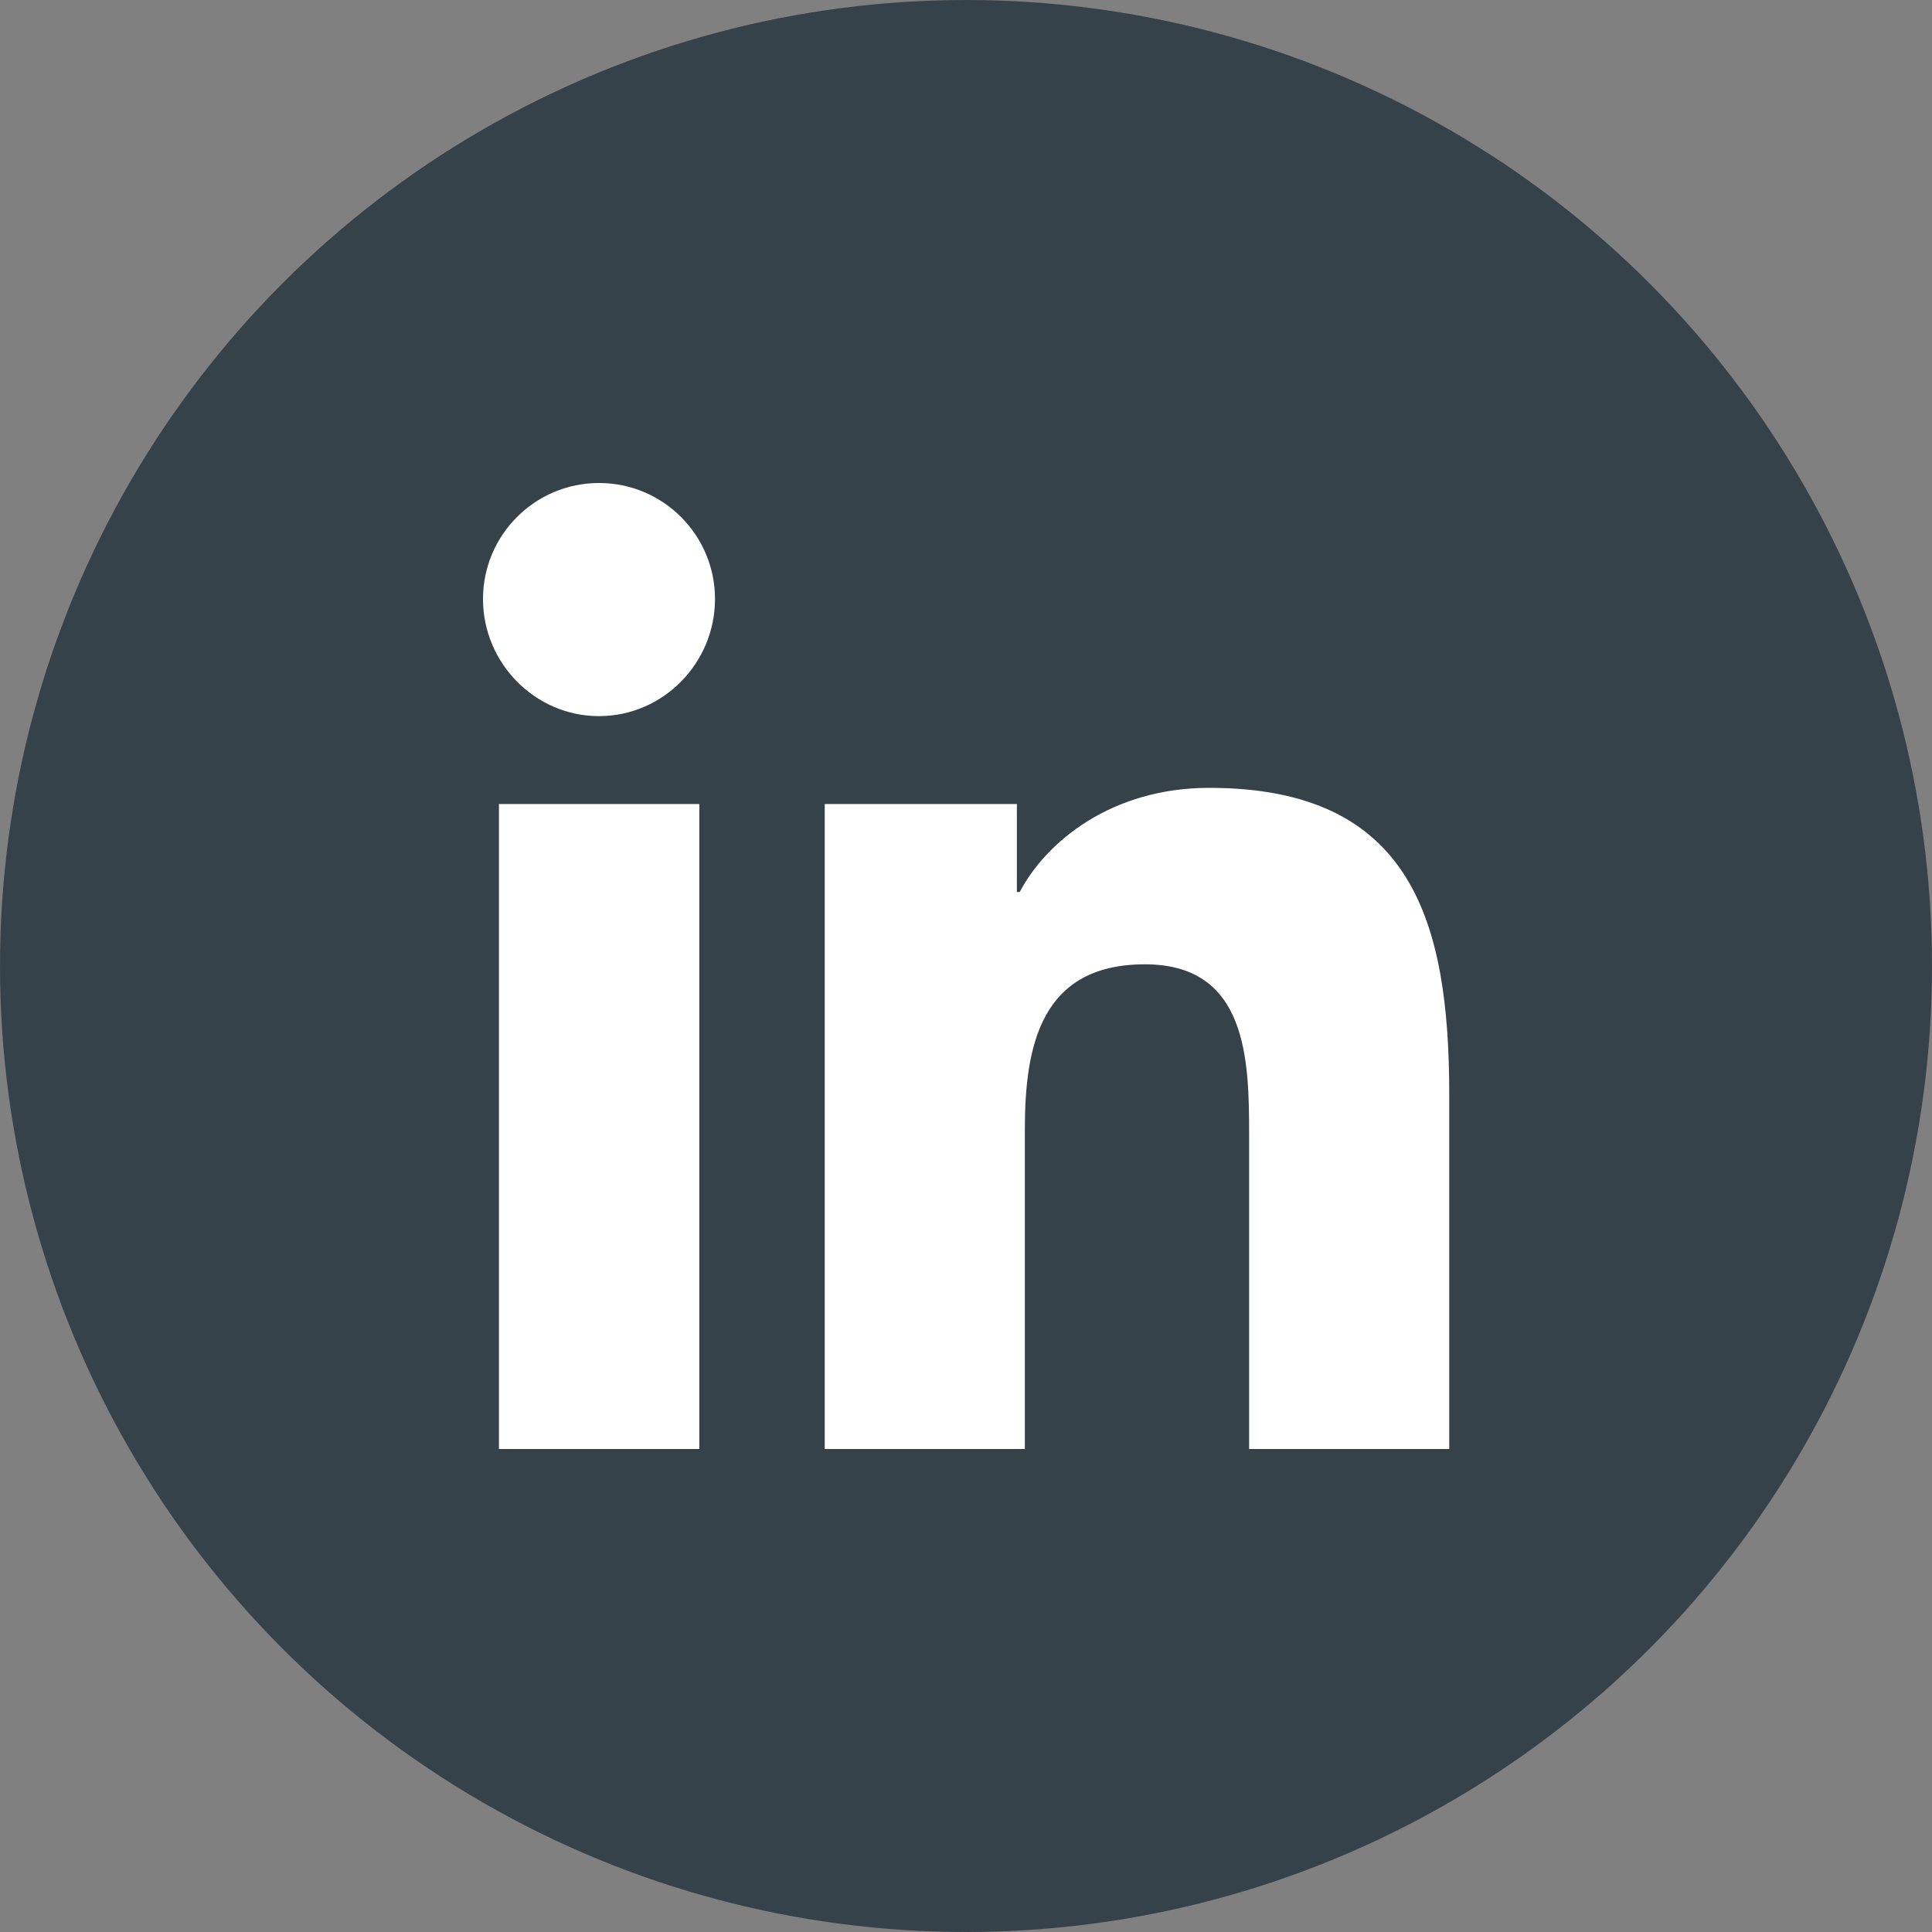
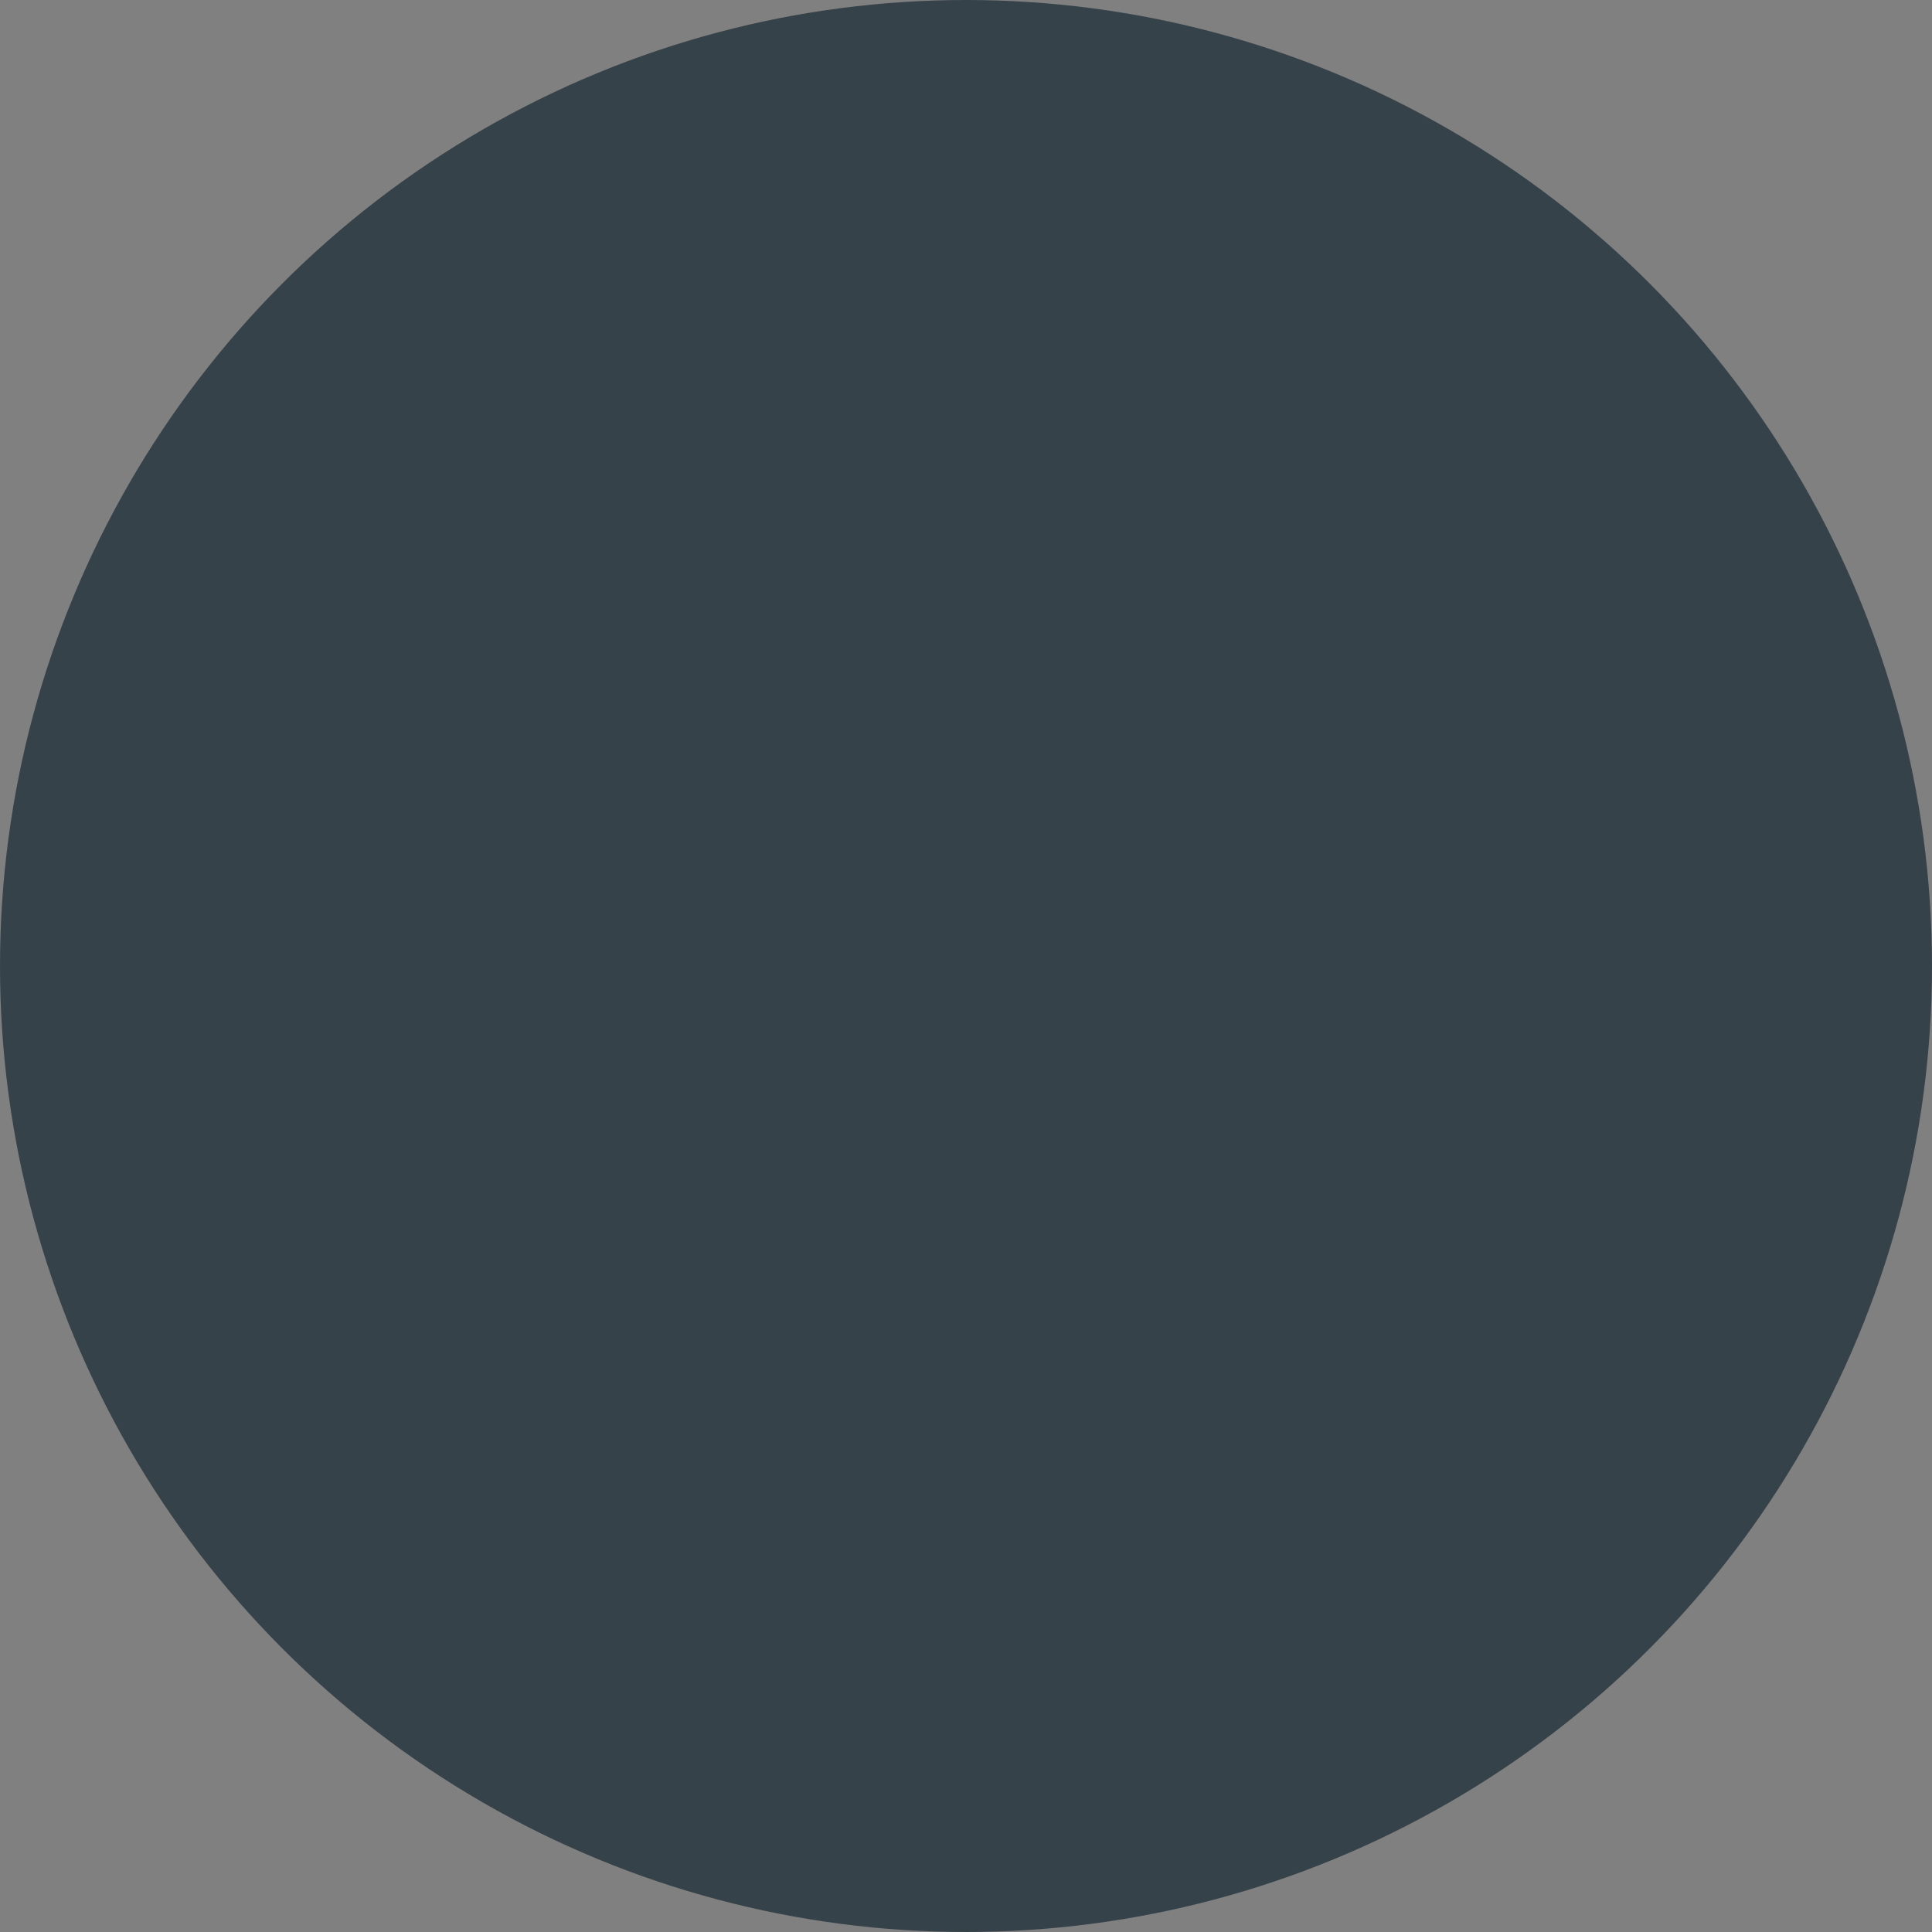
<svg xmlns="http://www.w3.org/2000/svg" width="24" height="24" viewBox="0 0 24 24" fill="none">
  <rect x="0" y="0" width="24" height="24" fill="#808080" stroke="none" />
  <circle cx="12" cy="12" r="12" fill="#364249" />
-   <path d="M8.687 18H6.198V9.988H8.687V18ZM7.441 8.896C6.646 8.896 6 8.237 6 7.441C6 6.646 6.646 6 7.441 6C8.237 6 8.882 6.646 8.882 7.441C8.882 8.237 8.237 8.896 7.441 8.896ZM18 18H15.517V14.1C15.517 13.171 15.498 11.979 14.223 11.979C12.93 11.979 12.731 12.988 12.731 14.033V18H10.245V9.988H12.632V11.081H12.667C12.999 10.452 13.811 9.787 15.021 9.787C17.539 9.787 18.003 11.445 18.003 13.599V18H18Z" fill="white" />
</svg>